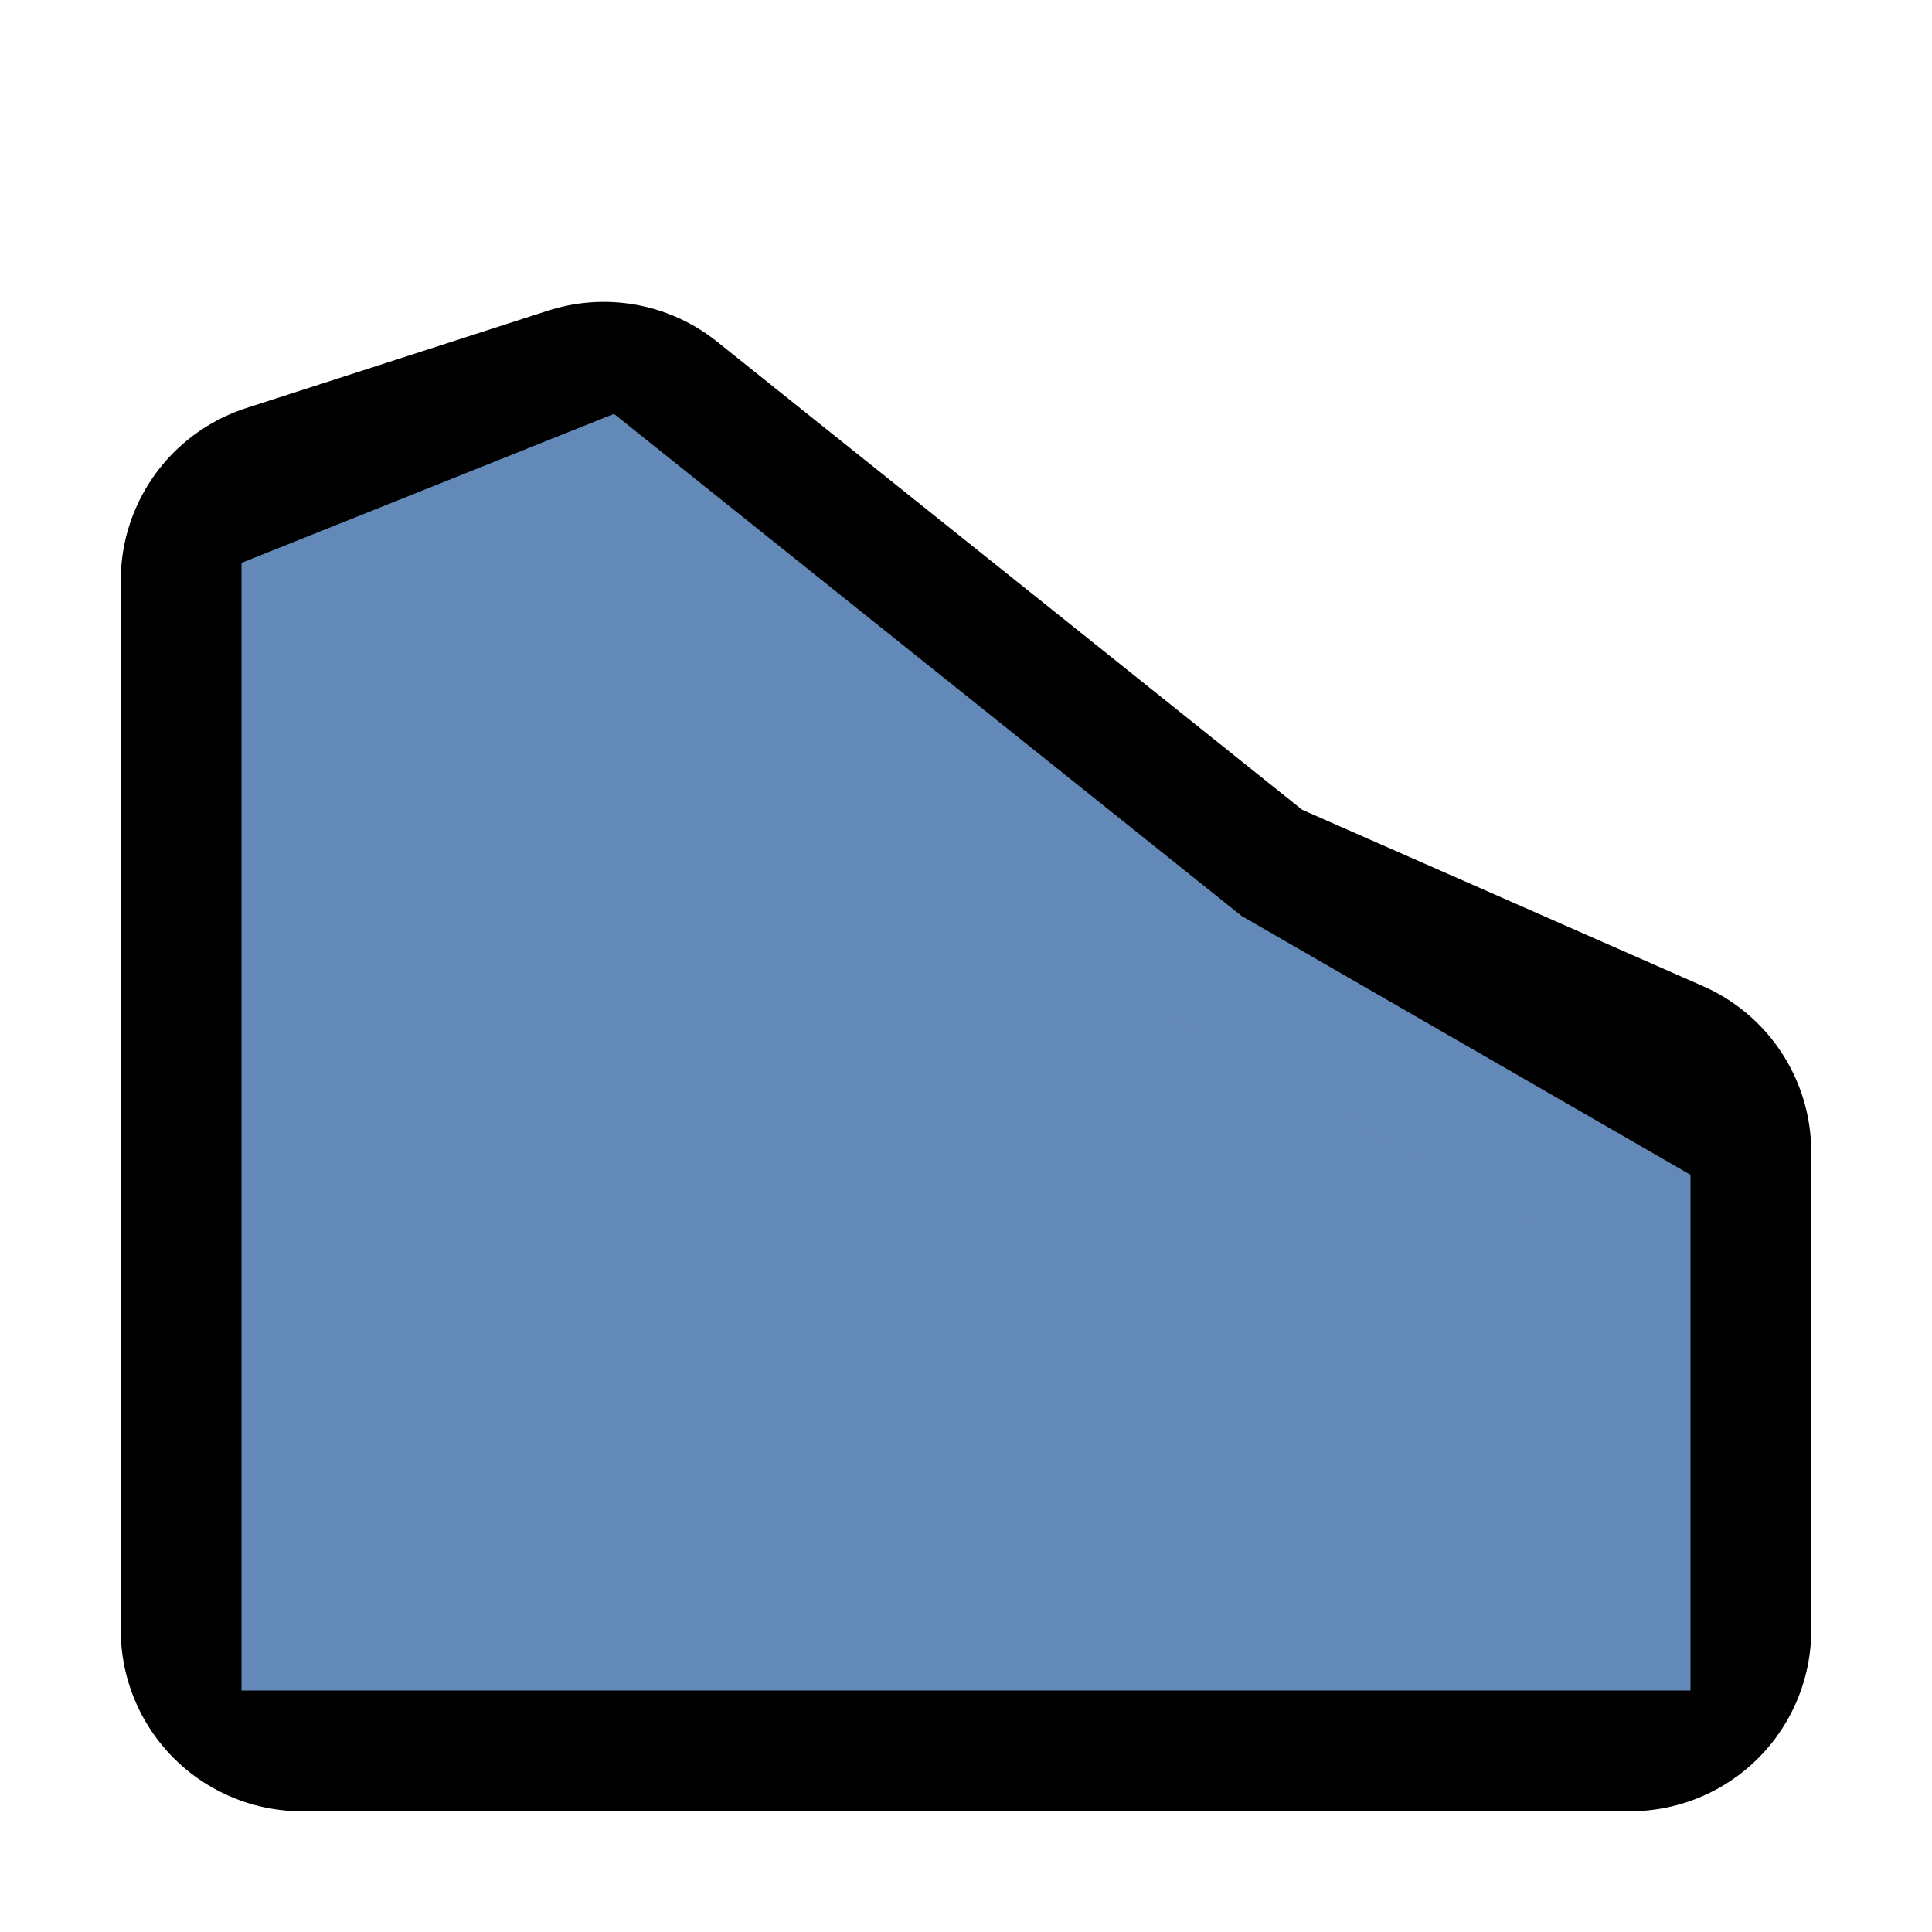
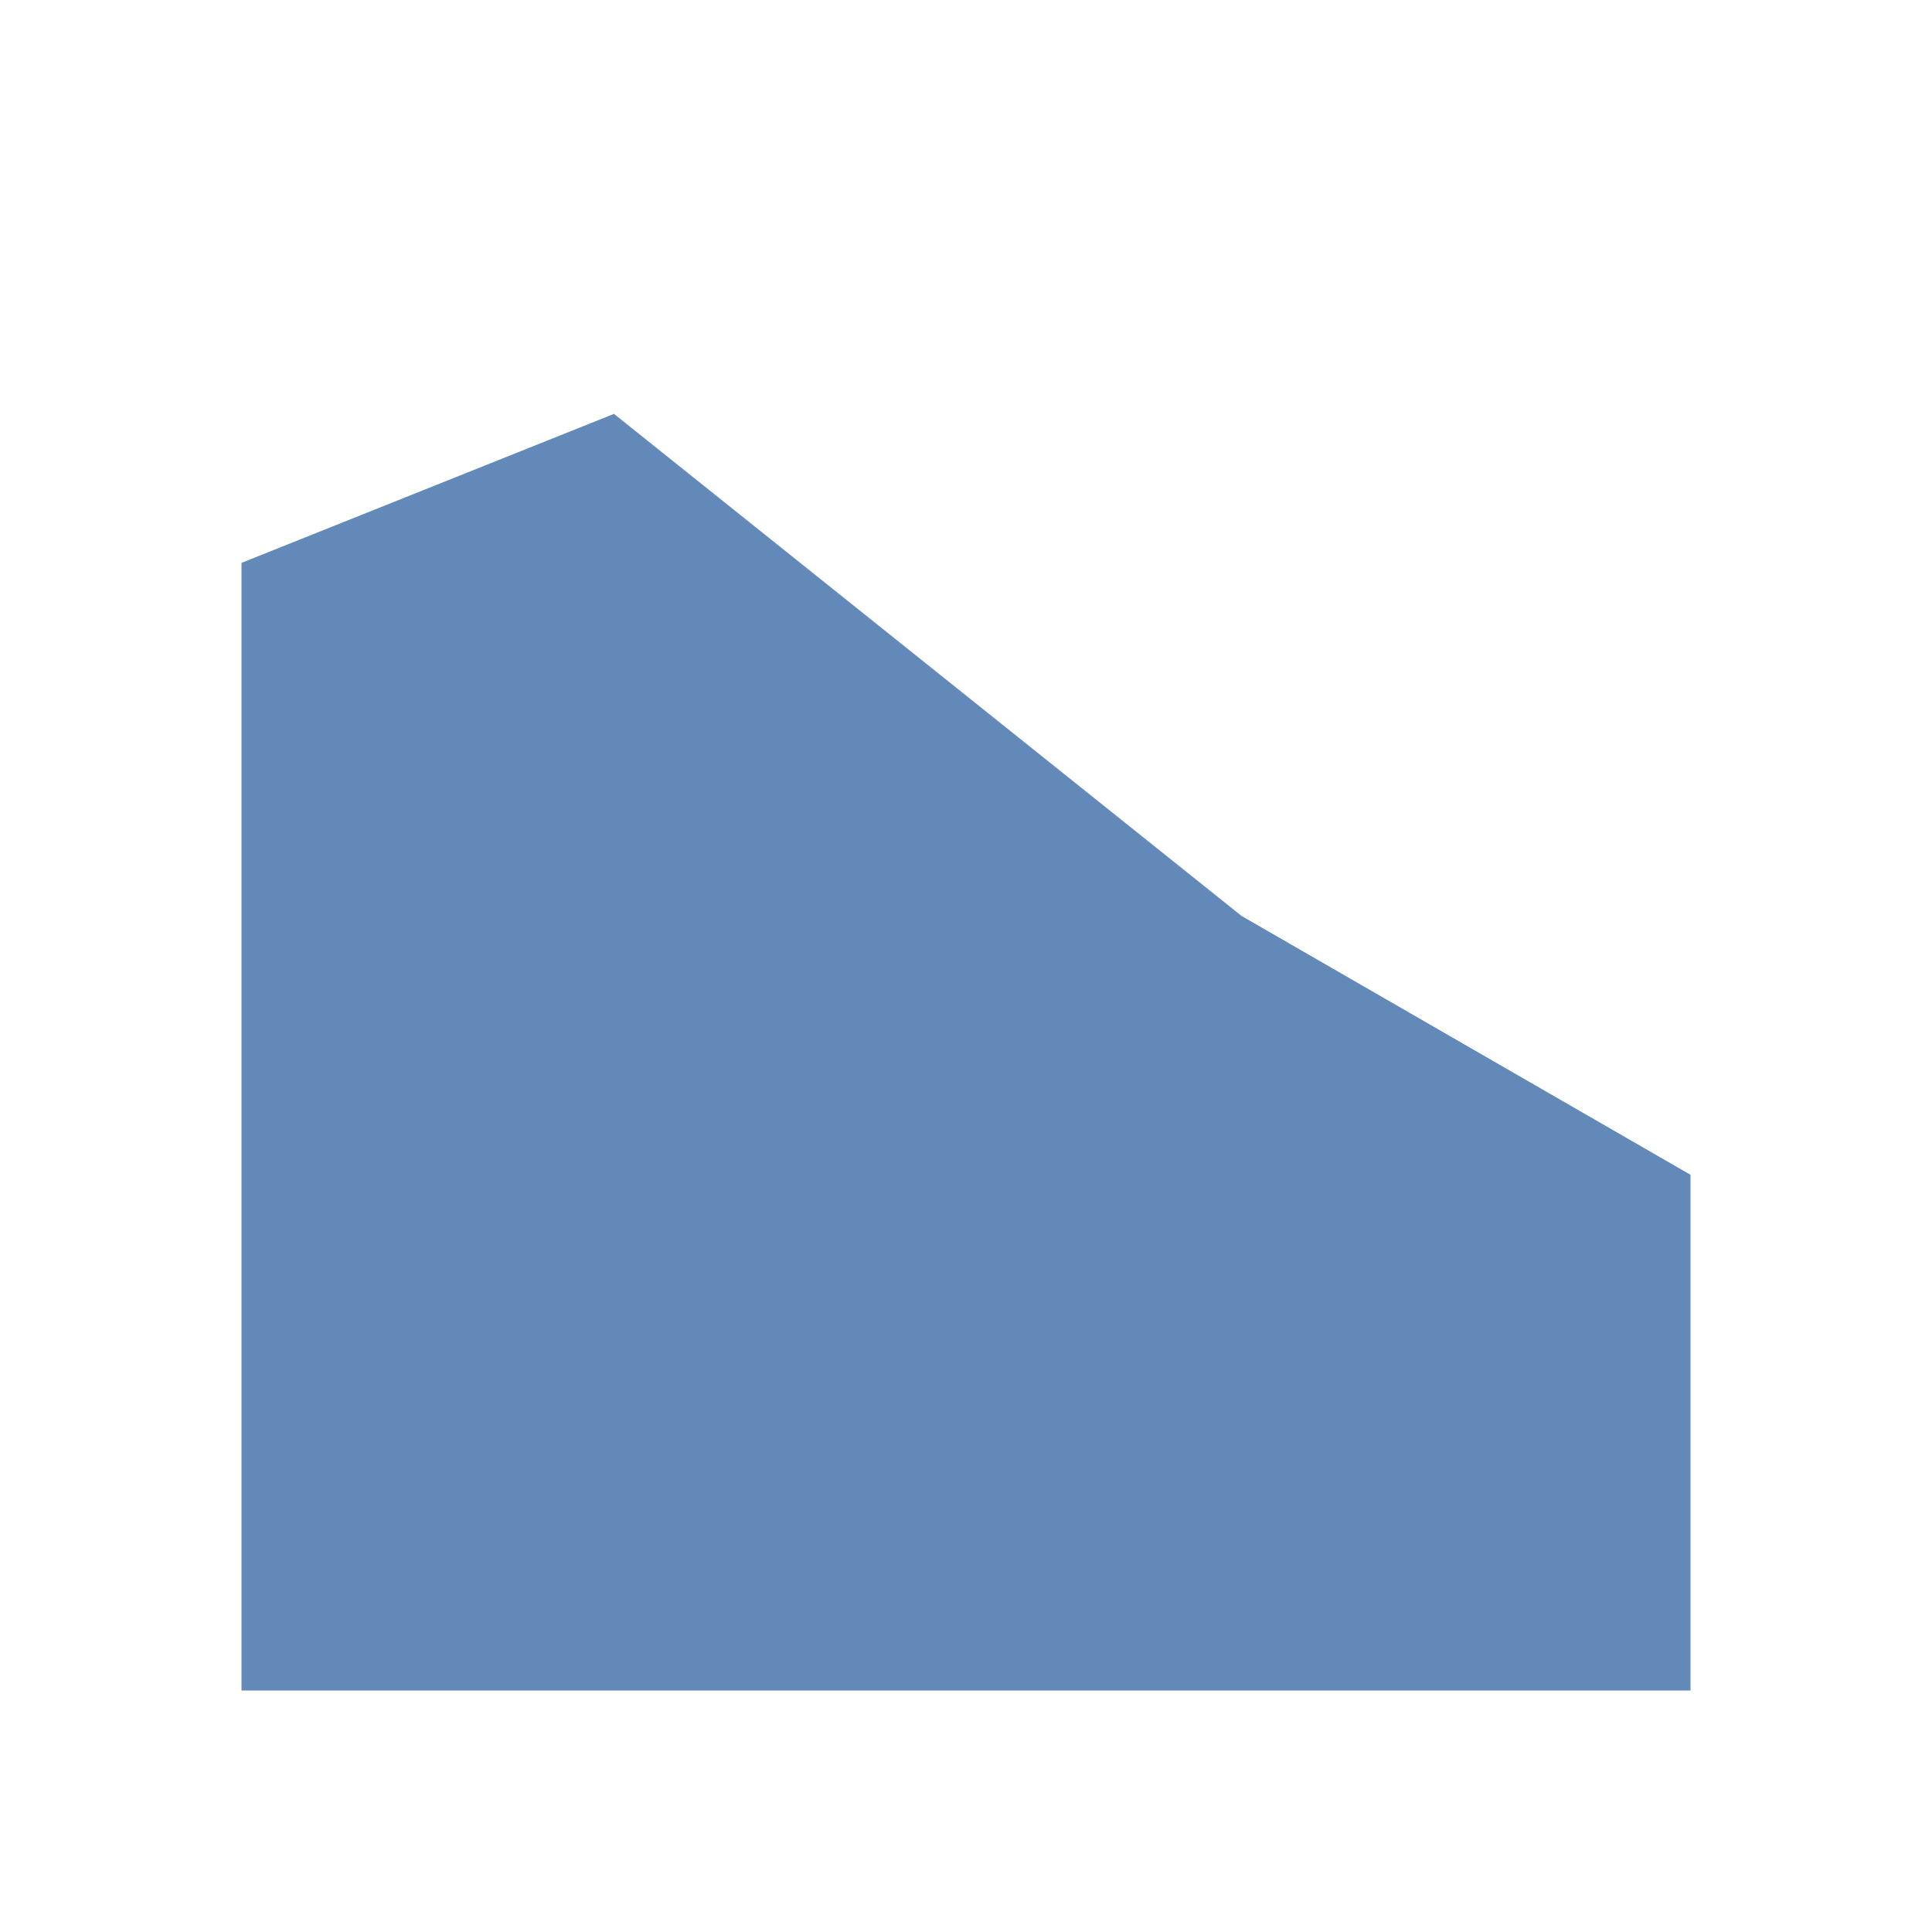
<svg xmlns="http://www.w3.org/2000/svg" height="16" width="16">
-   <path d="M13.5 9.54 10 8 5 4l-2.5.807V13.5h11z" stroke="#6389b8" style="fill:none;fill-opacity:1;stroke:#000;stroke-width:3;stroke-linecap:round;stroke-linejoin:round;stroke-miterlimit:4;stroke-dasharray:none;stroke-opacity:1" />
  <path d="M13.5 10.018 10 8 5 4 2.5 5v8.5h11z" stroke="#6389b8" style="fill:#6389b8;fill-opacity:1" />
</svg>